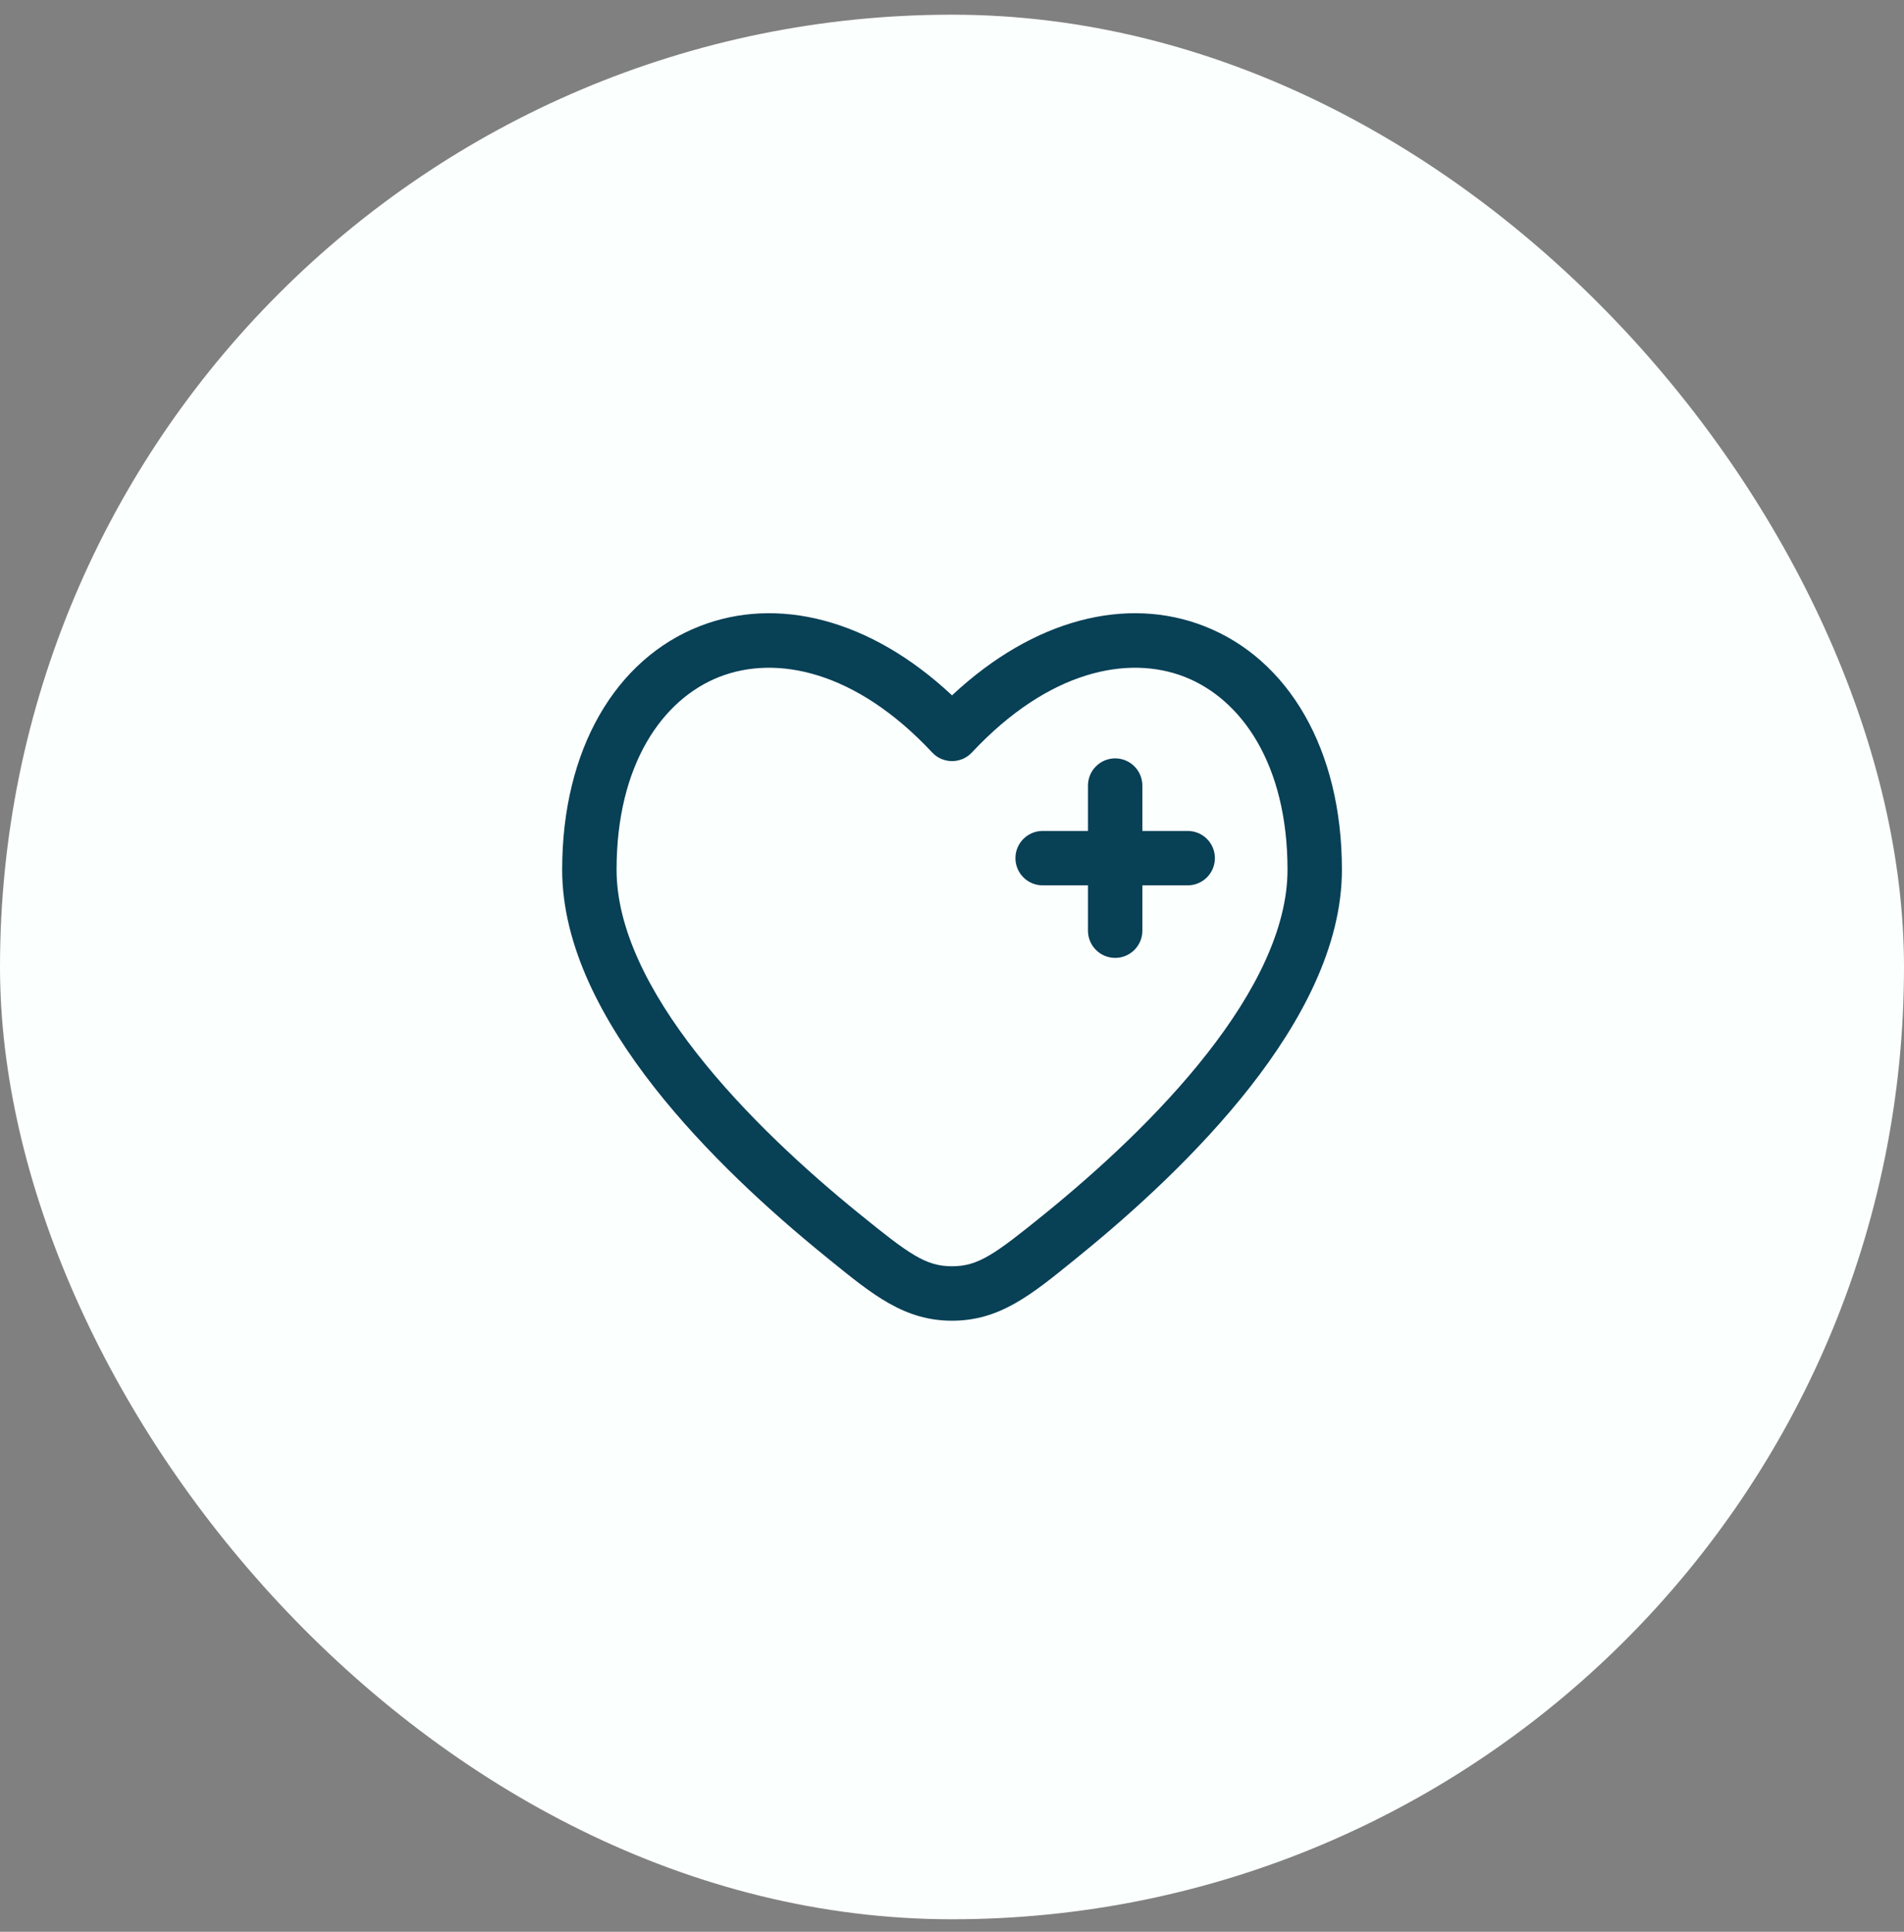
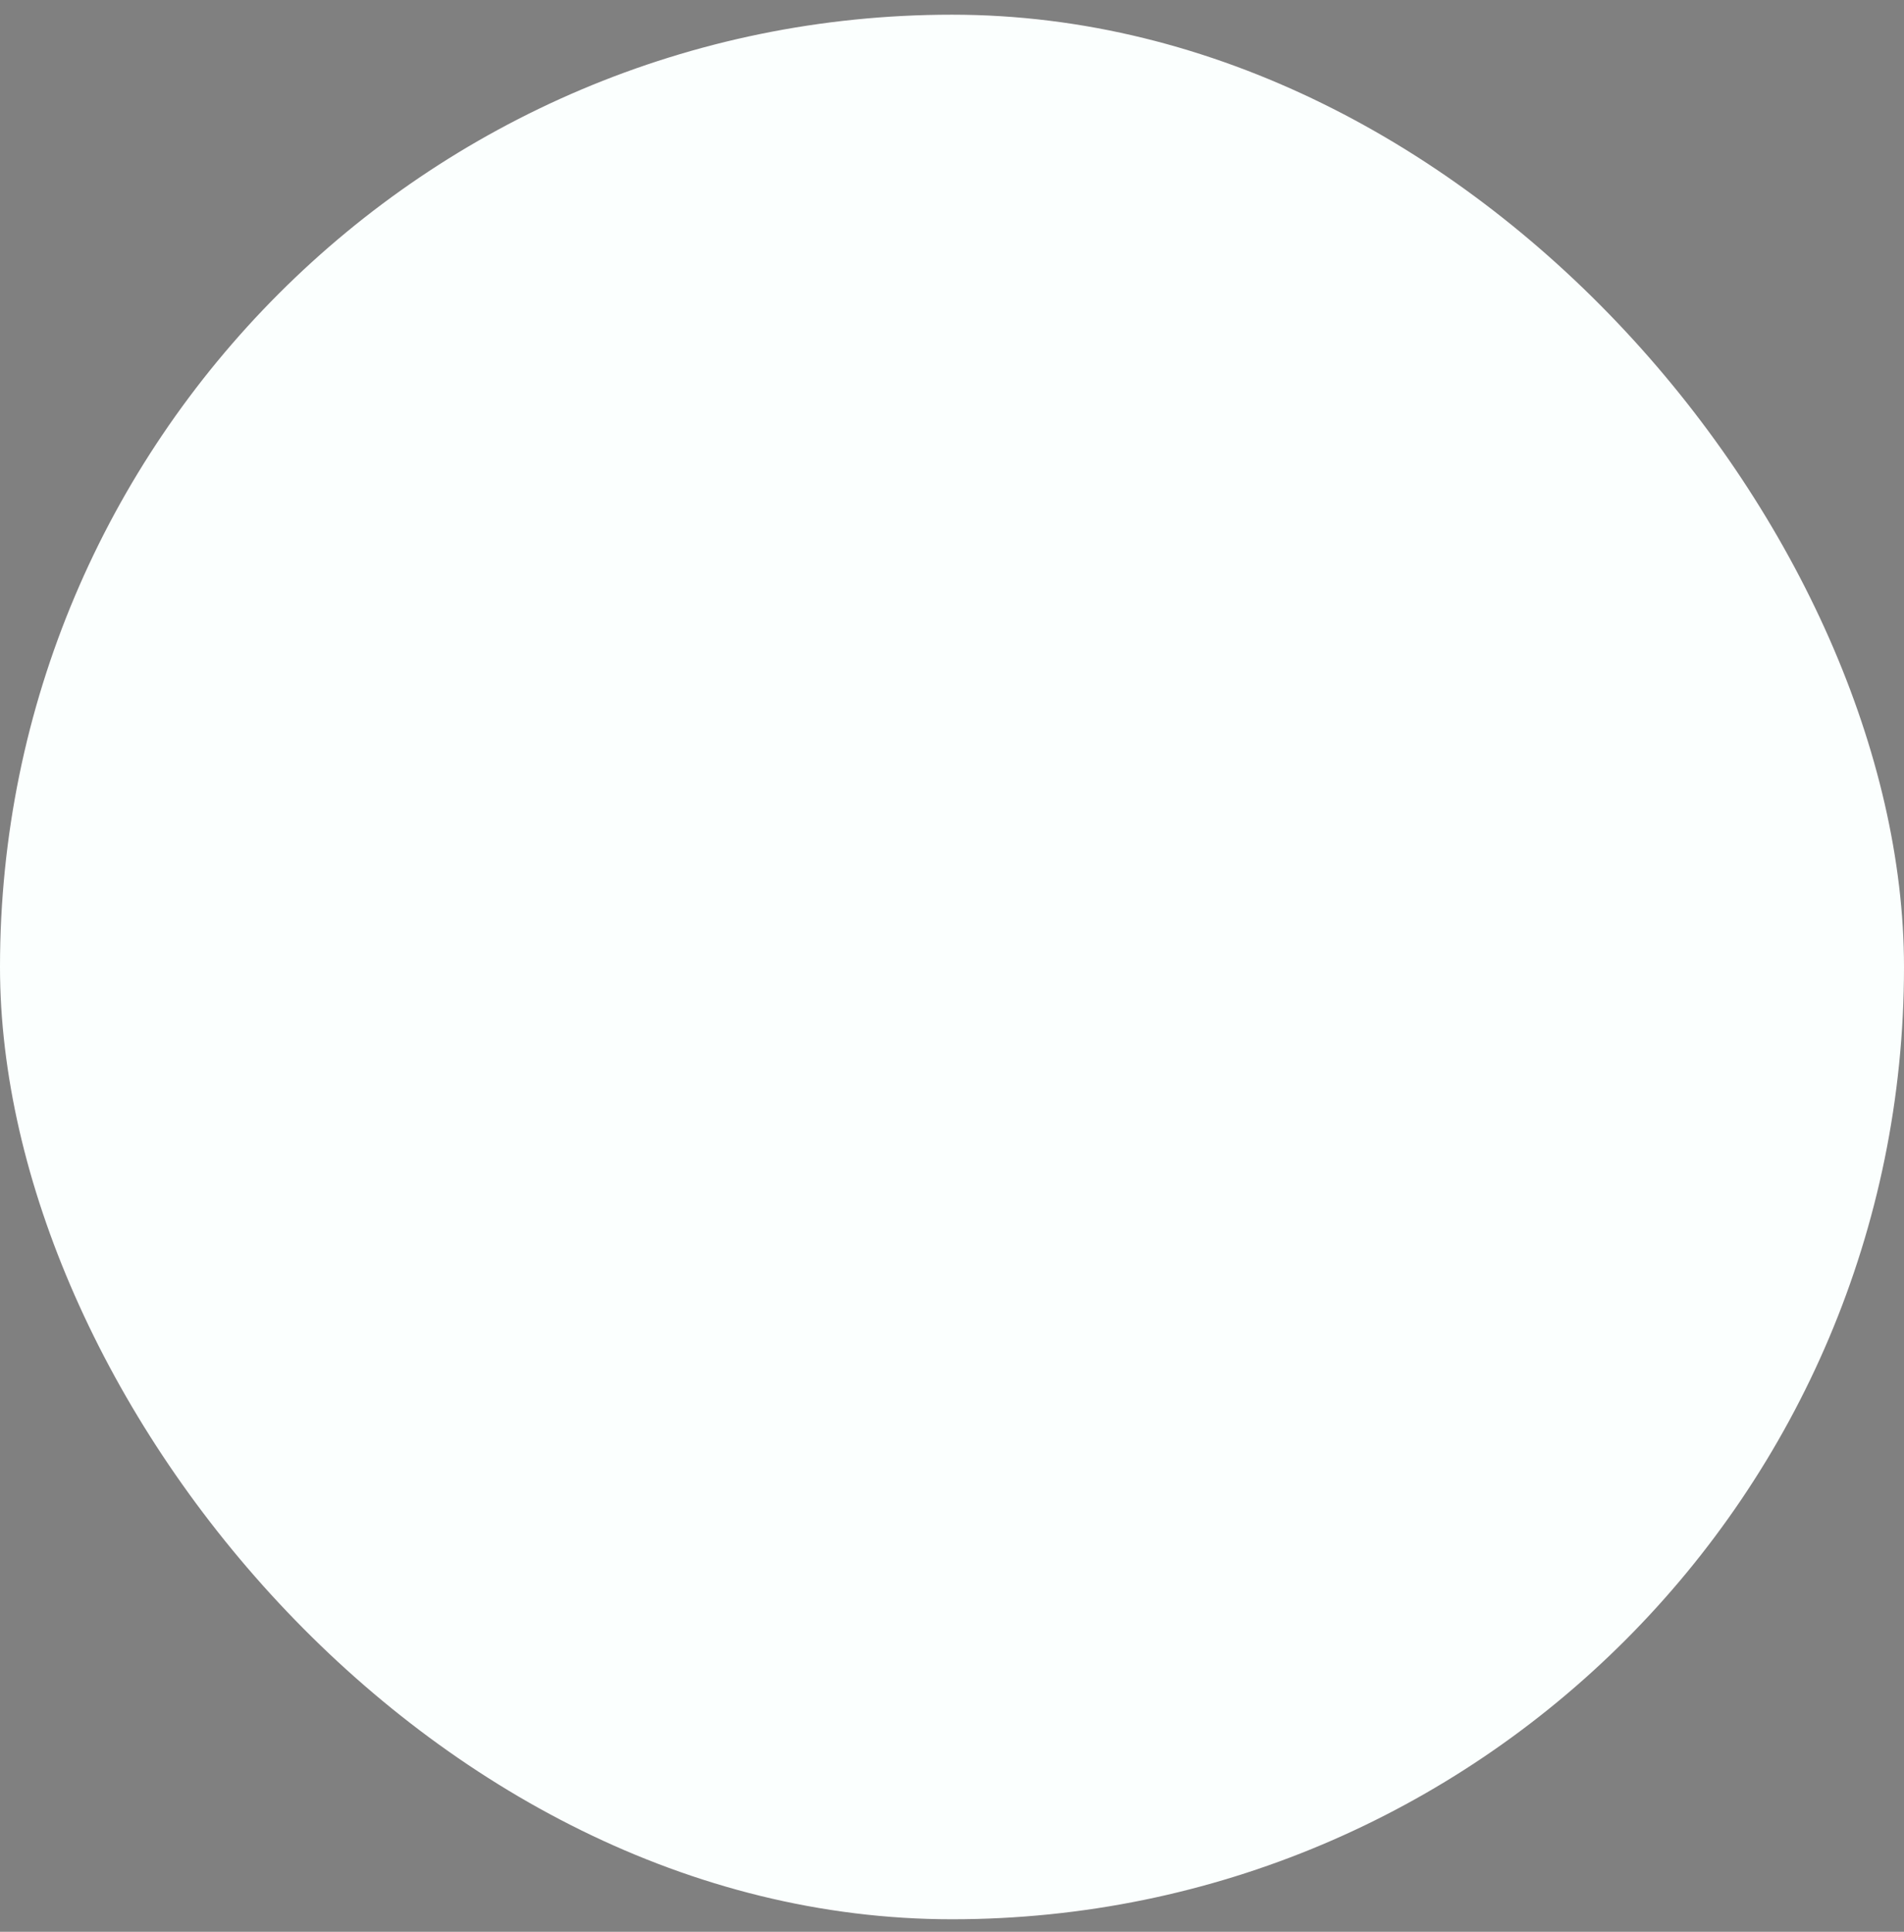
<svg xmlns="http://www.w3.org/2000/svg" width="70" height="71" viewBox="0 0 70 71" fill="none">
  <rect x="0" y="0" width="70" height="71" fill="#808080" stroke="none" />
  <rect y="0.54" width="70" height="70" rx="35" fill="#FBFFFE" />
-   <path d="M41.999 28.873C41.999 28.608 41.893 28.354 41.706 28.166C41.518 27.978 41.264 27.873 40.999 27.873C40.733 27.873 40.479 27.978 40.292 28.166C40.104 28.354 39.999 28.608 39.999 28.873V30.54H38.332C38.067 30.54 37.812 30.645 37.625 30.833C37.437 31.02 37.332 31.274 37.332 31.54C37.332 31.805 37.437 32.059 37.625 32.247C37.812 32.434 38.067 32.54 38.332 32.54H39.999V34.206C39.999 34.472 40.104 34.726 40.292 34.913C40.479 35.101 40.733 35.206 40.999 35.206C41.264 35.206 41.518 35.101 41.706 34.913C41.893 34.726 41.999 34.472 41.999 34.206V32.54H43.665C43.931 32.54 44.185 32.434 44.373 32.247C44.56 32.059 44.665 31.805 44.665 31.54C44.665 31.274 44.56 31.02 44.373 30.833C44.185 30.645 43.931 30.54 43.665 30.54H41.999V28.873Z" fill="#084056" />
-   <path fill-rule="evenodd" clip-rule="evenodd" d="M49.335 31.964C49.335 27.529 47.359 24.22 44.281 23.016C41.435 21.9 38.017 22.735 35.001 25.557C31.985 22.735 28.568 21.9 25.721 23.016C22.644 24.22 20.668 27.529 20.668 31.963C20.668 34.788 22.175 37.567 24.051 39.959C25.947 42.376 28.331 44.54 30.32 46.155L30.499 46.301C32.099 47.601 33.256 48.541 35.001 48.541C36.748 48.541 37.903 47.601 39.504 46.301L39.683 46.155C41.672 44.541 44.056 42.376 45.952 39.959C47.828 37.567 49.335 34.788 49.335 31.964ZM35.732 27.656C38.548 24.644 41.467 24.061 43.553 24.877C45.644 25.696 47.335 28.091 47.335 31.964C47.335 34.112 46.161 36.449 44.377 38.724C42.612 40.977 40.356 43.033 38.423 44.603C36.565 46.109 35.965 46.54 35.001 46.54C34.037 46.54 33.437 46.109 31.58 44.601C29.647 43.033 27.391 40.976 25.625 38.725C23.84 36.449 22.668 34.112 22.668 31.964C22.668 28.091 24.359 25.697 26.449 24.877C28.536 24.061 31.455 24.644 34.271 27.656C34.364 27.756 34.477 27.836 34.603 27.891C34.729 27.945 34.864 27.973 35.001 27.973C35.138 27.973 35.274 27.945 35.4 27.891C35.525 27.836 35.638 27.756 35.732 27.656Z" fill="#084056" />
</svg>